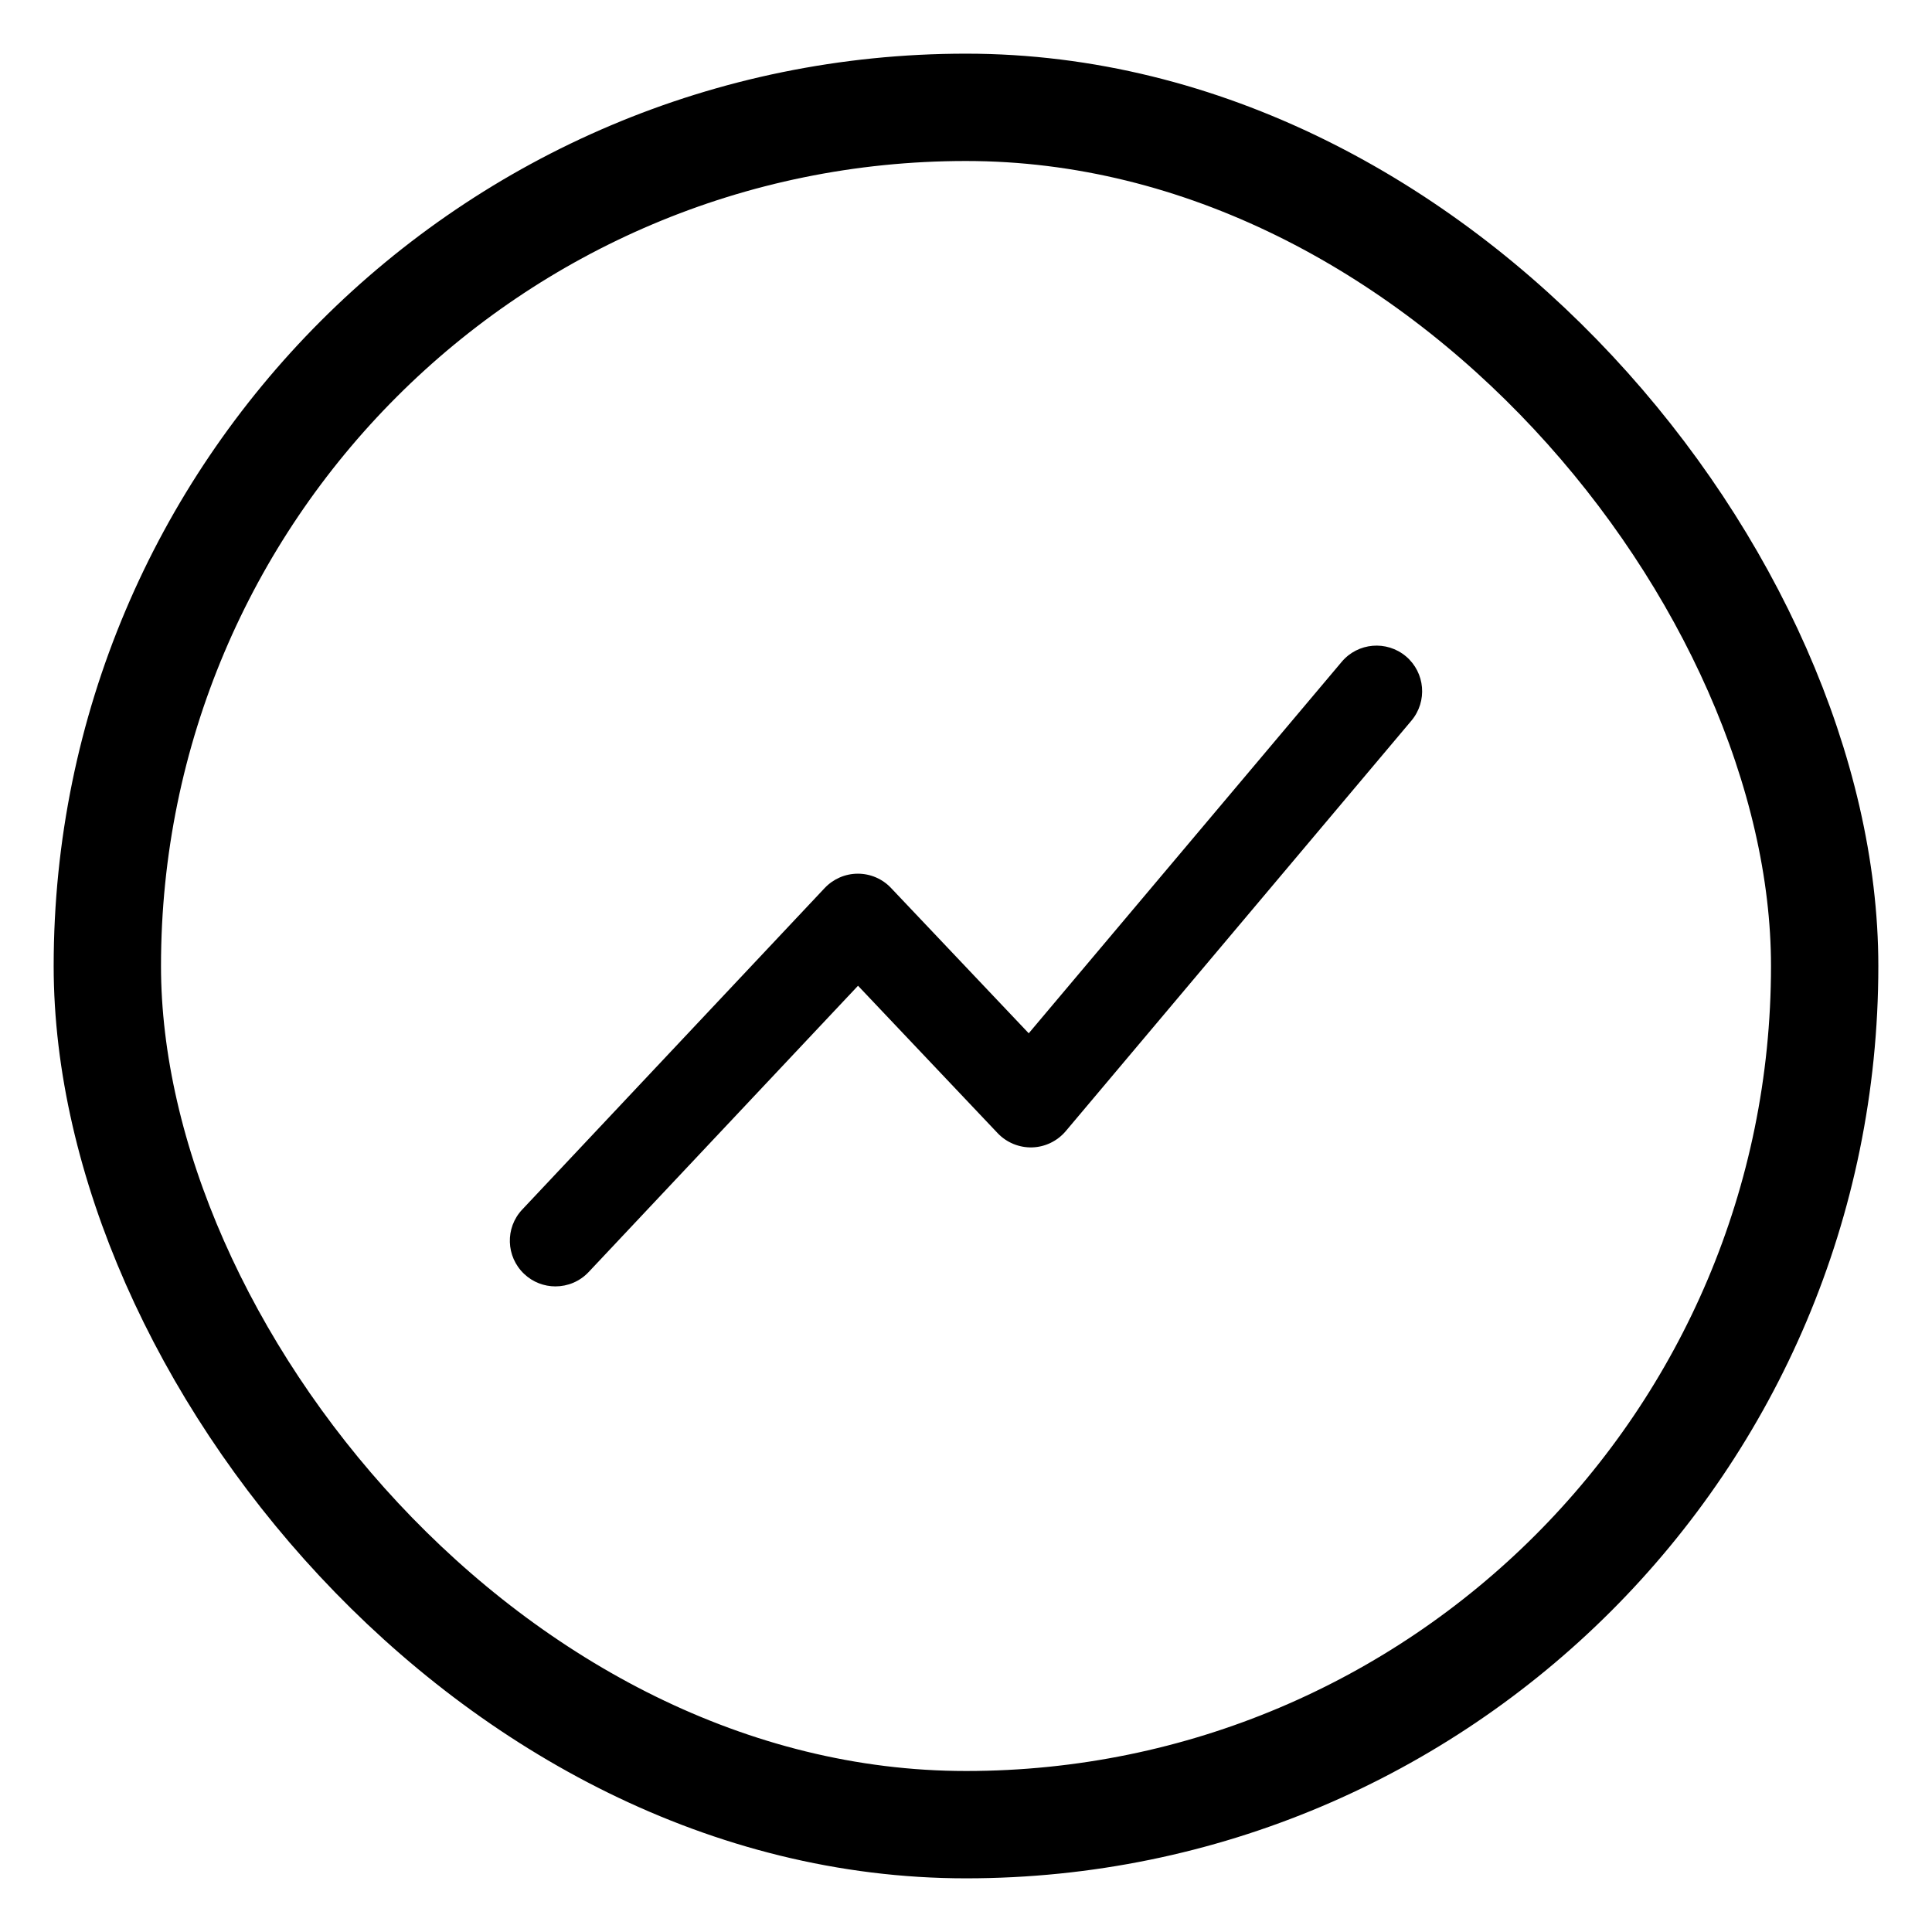
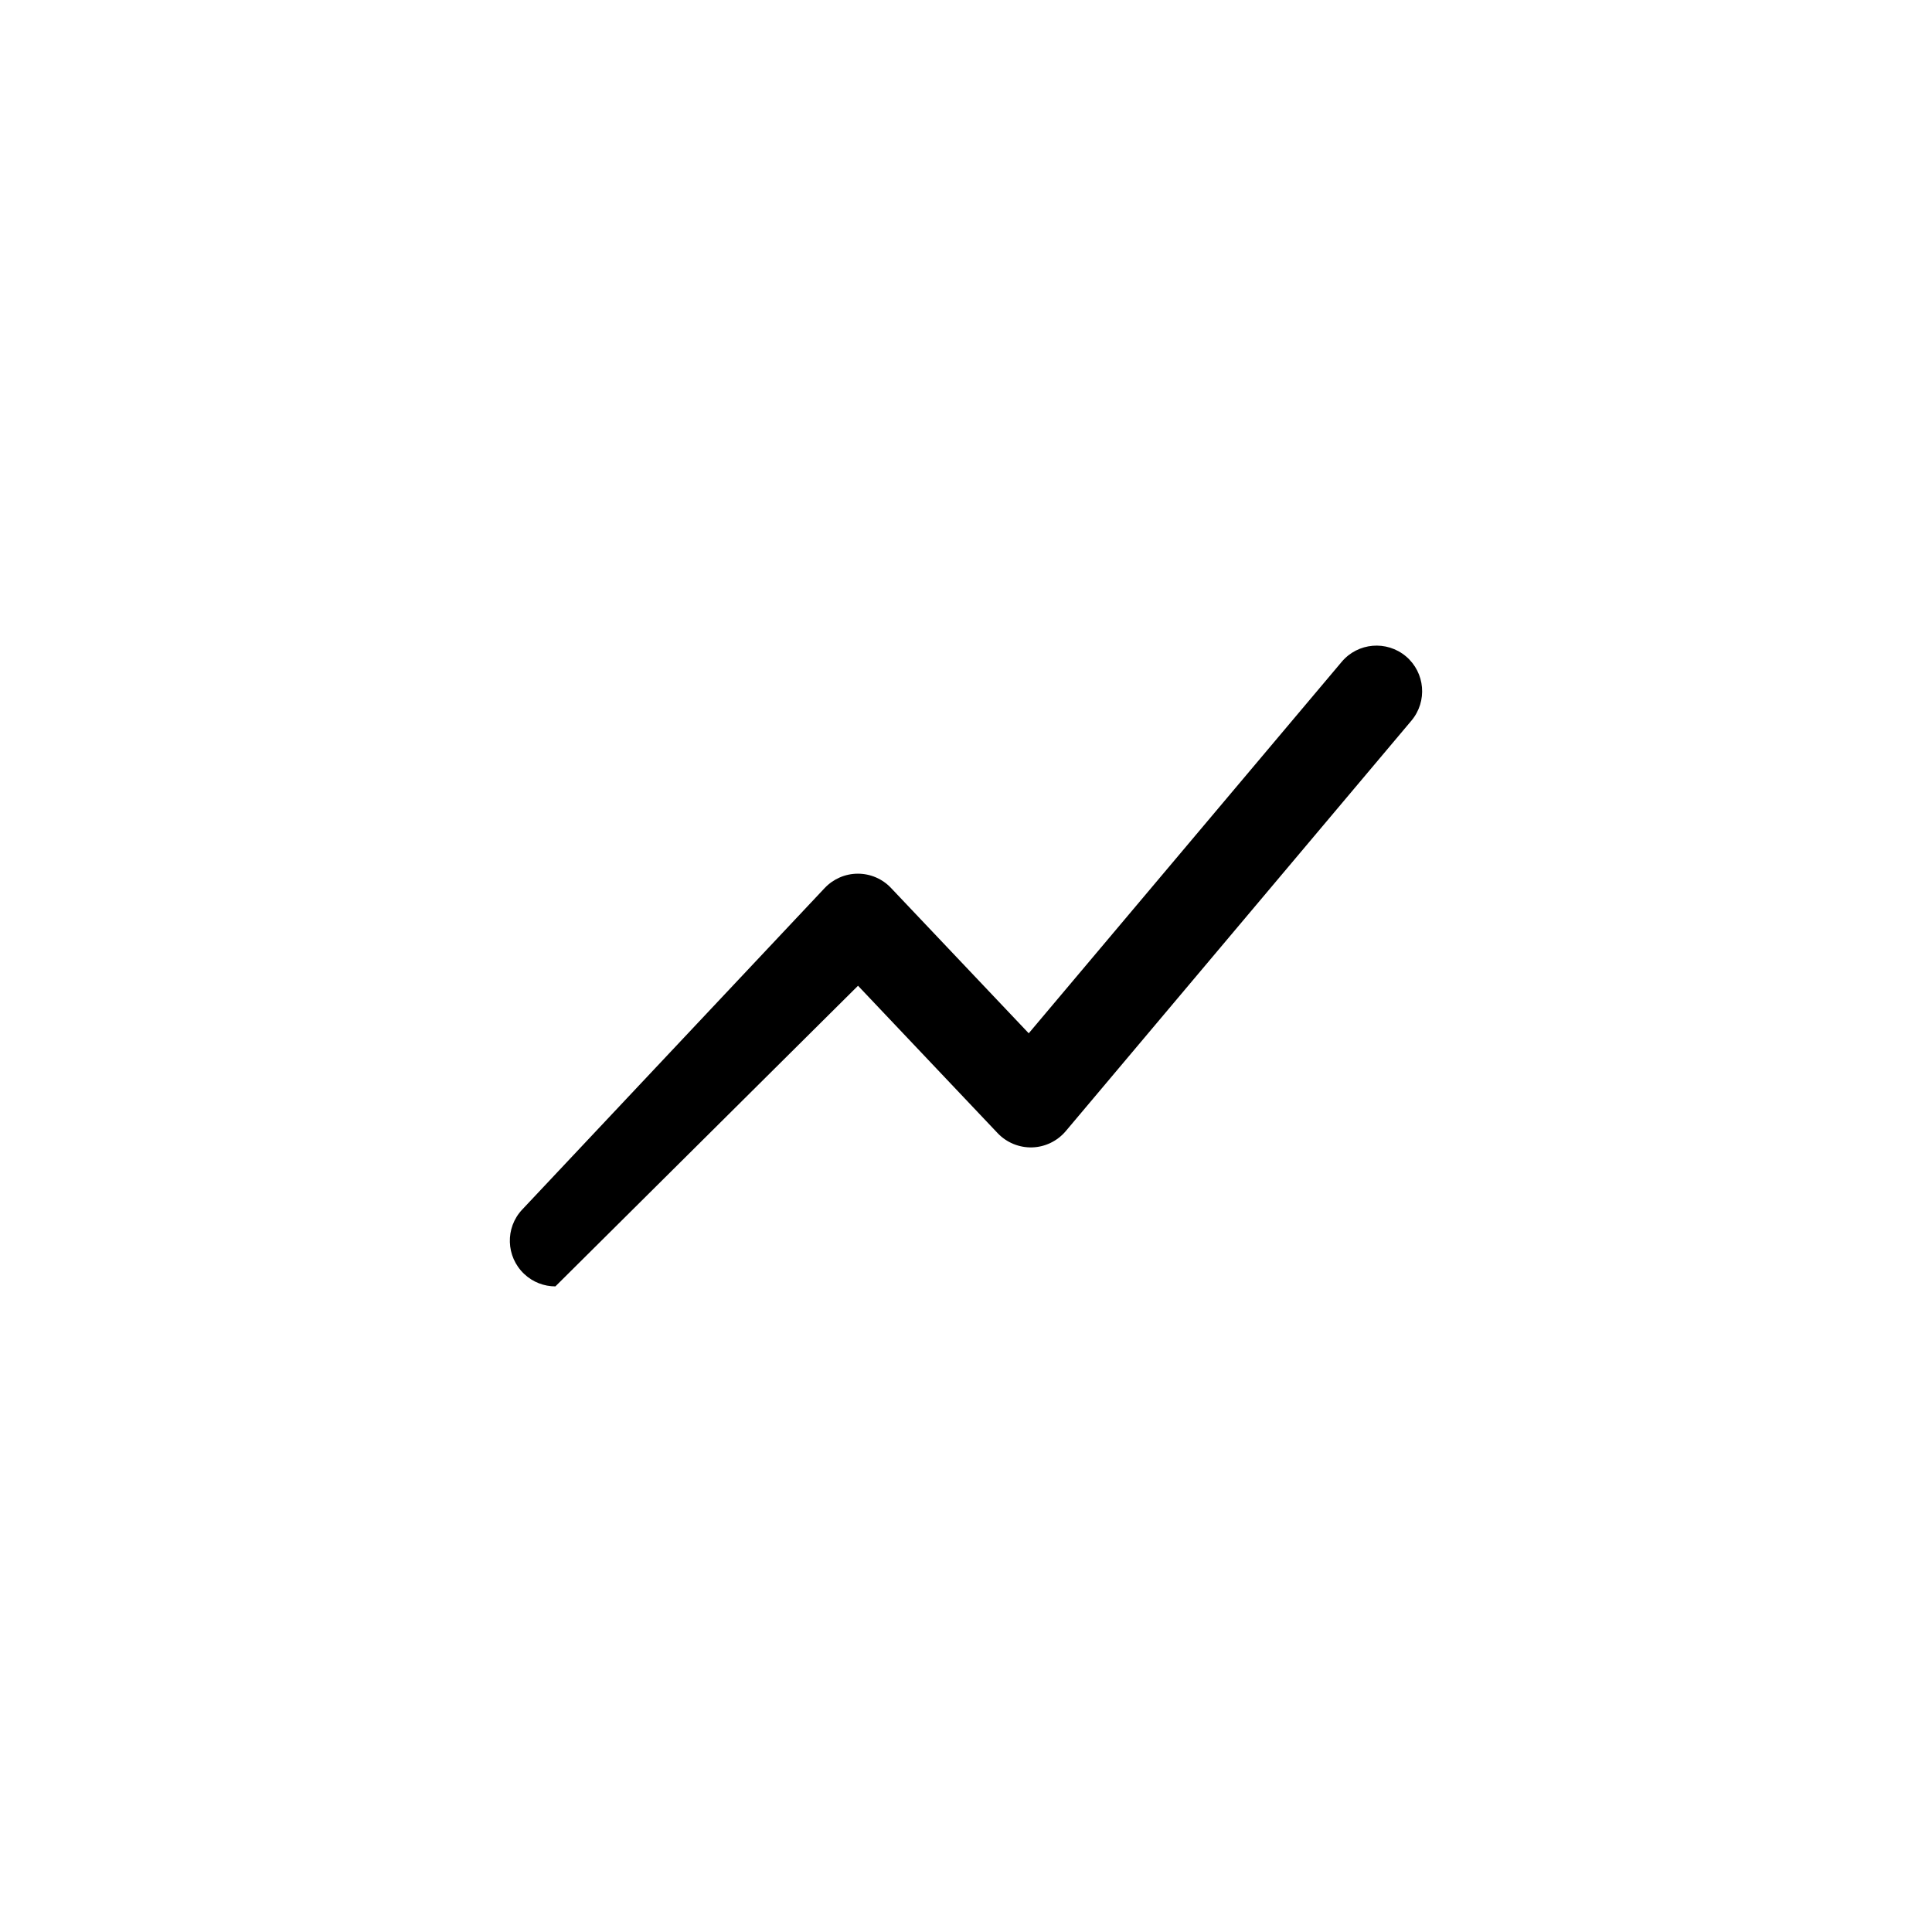
<svg xmlns="http://www.w3.org/2000/svg" width="36" height="36" viewBox="0 0 36 36" fill="none">
-   <path fill-rule="evenodd" clip-rule="evenodd" d="M15.986 16.28H15.985C15.75 16.28 15.528 16.377 15.367 16.547L9.731 22.538C9.409 22.879 9.426 23.417 9.768 23.739C9.931 23.893 10.141 23.97 10.349 23.97C10.576 23.97 10.802 23.88 10.969 23.702L15.988 18.368L18.59 21.115C18.756 21.29 18.991 21.387 19.233 21.38C19.474 21.373 19.702 21.262 19.858 21.078L26.3 13.428C26.602 13.068 26.556 12.533 26.198 12.23C25.838 11.928 25.302 11.973 25 12.333L19.169 19.254L16.603 16.546C16.443 16.376 16.219 16.28 15.986 16.28Z" fill="black" />
-   <rect x="2" y="2" width="32" height="32" rx="16" stroke="black" stroke-width="2" />
+   <path fill-rule="evenodd" clip-rule="evenodd" d="M15.986 16.28H15.985C15.75 16.28 15.528 16.377 15.367 16.547L9.731 22.538C9.409 22.879 9.426 23.417 9.768 23.739C9.931 23.893 10.141 23.97 10.349 23.97L15.988 18.368L18.59 21.115C18.756 21.29 18.991 21.387 19.233 21.38C19.474 21.373 19.702 21.262 19.858 21.078L26.3 13.428C26.602 13.068 26.556 12.533 26.198 12.23C25.838 11.928 25.302 11.973 25 12.333L19.169 19.254L16.603 16.546C16.443 16.376 16.219 16.28 15.986 16.28Z" fill="black" />
</svg>